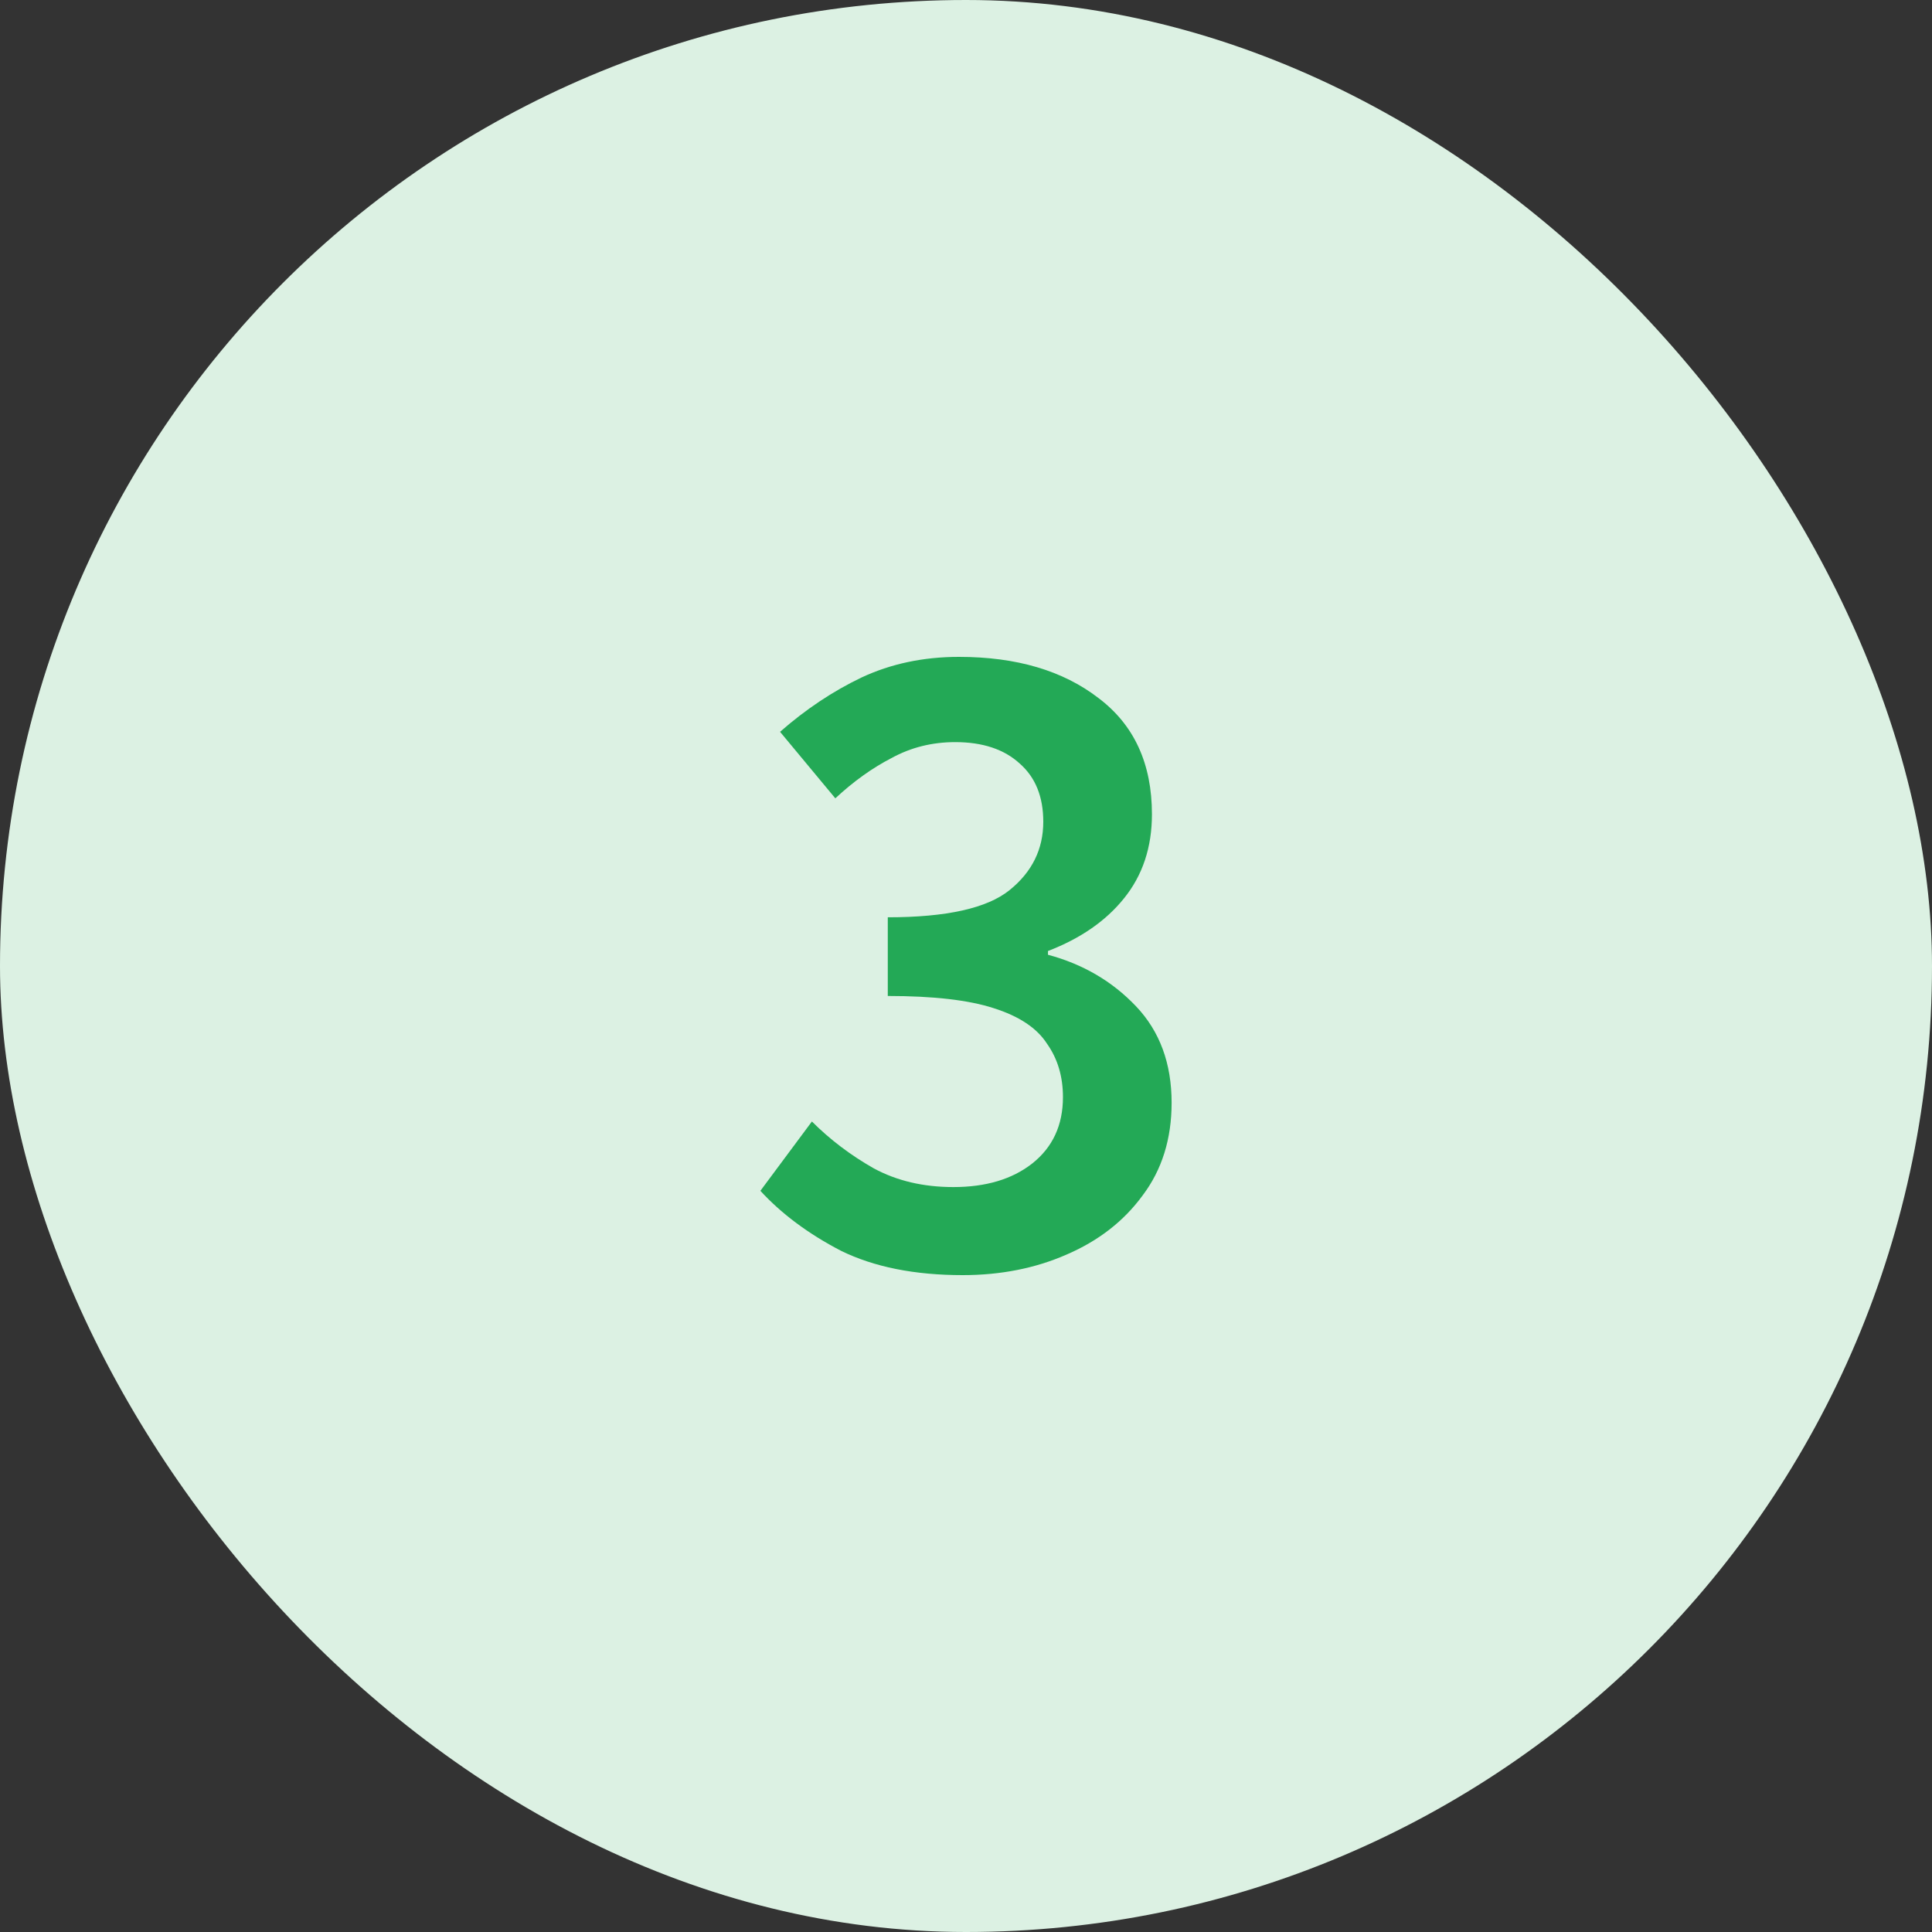
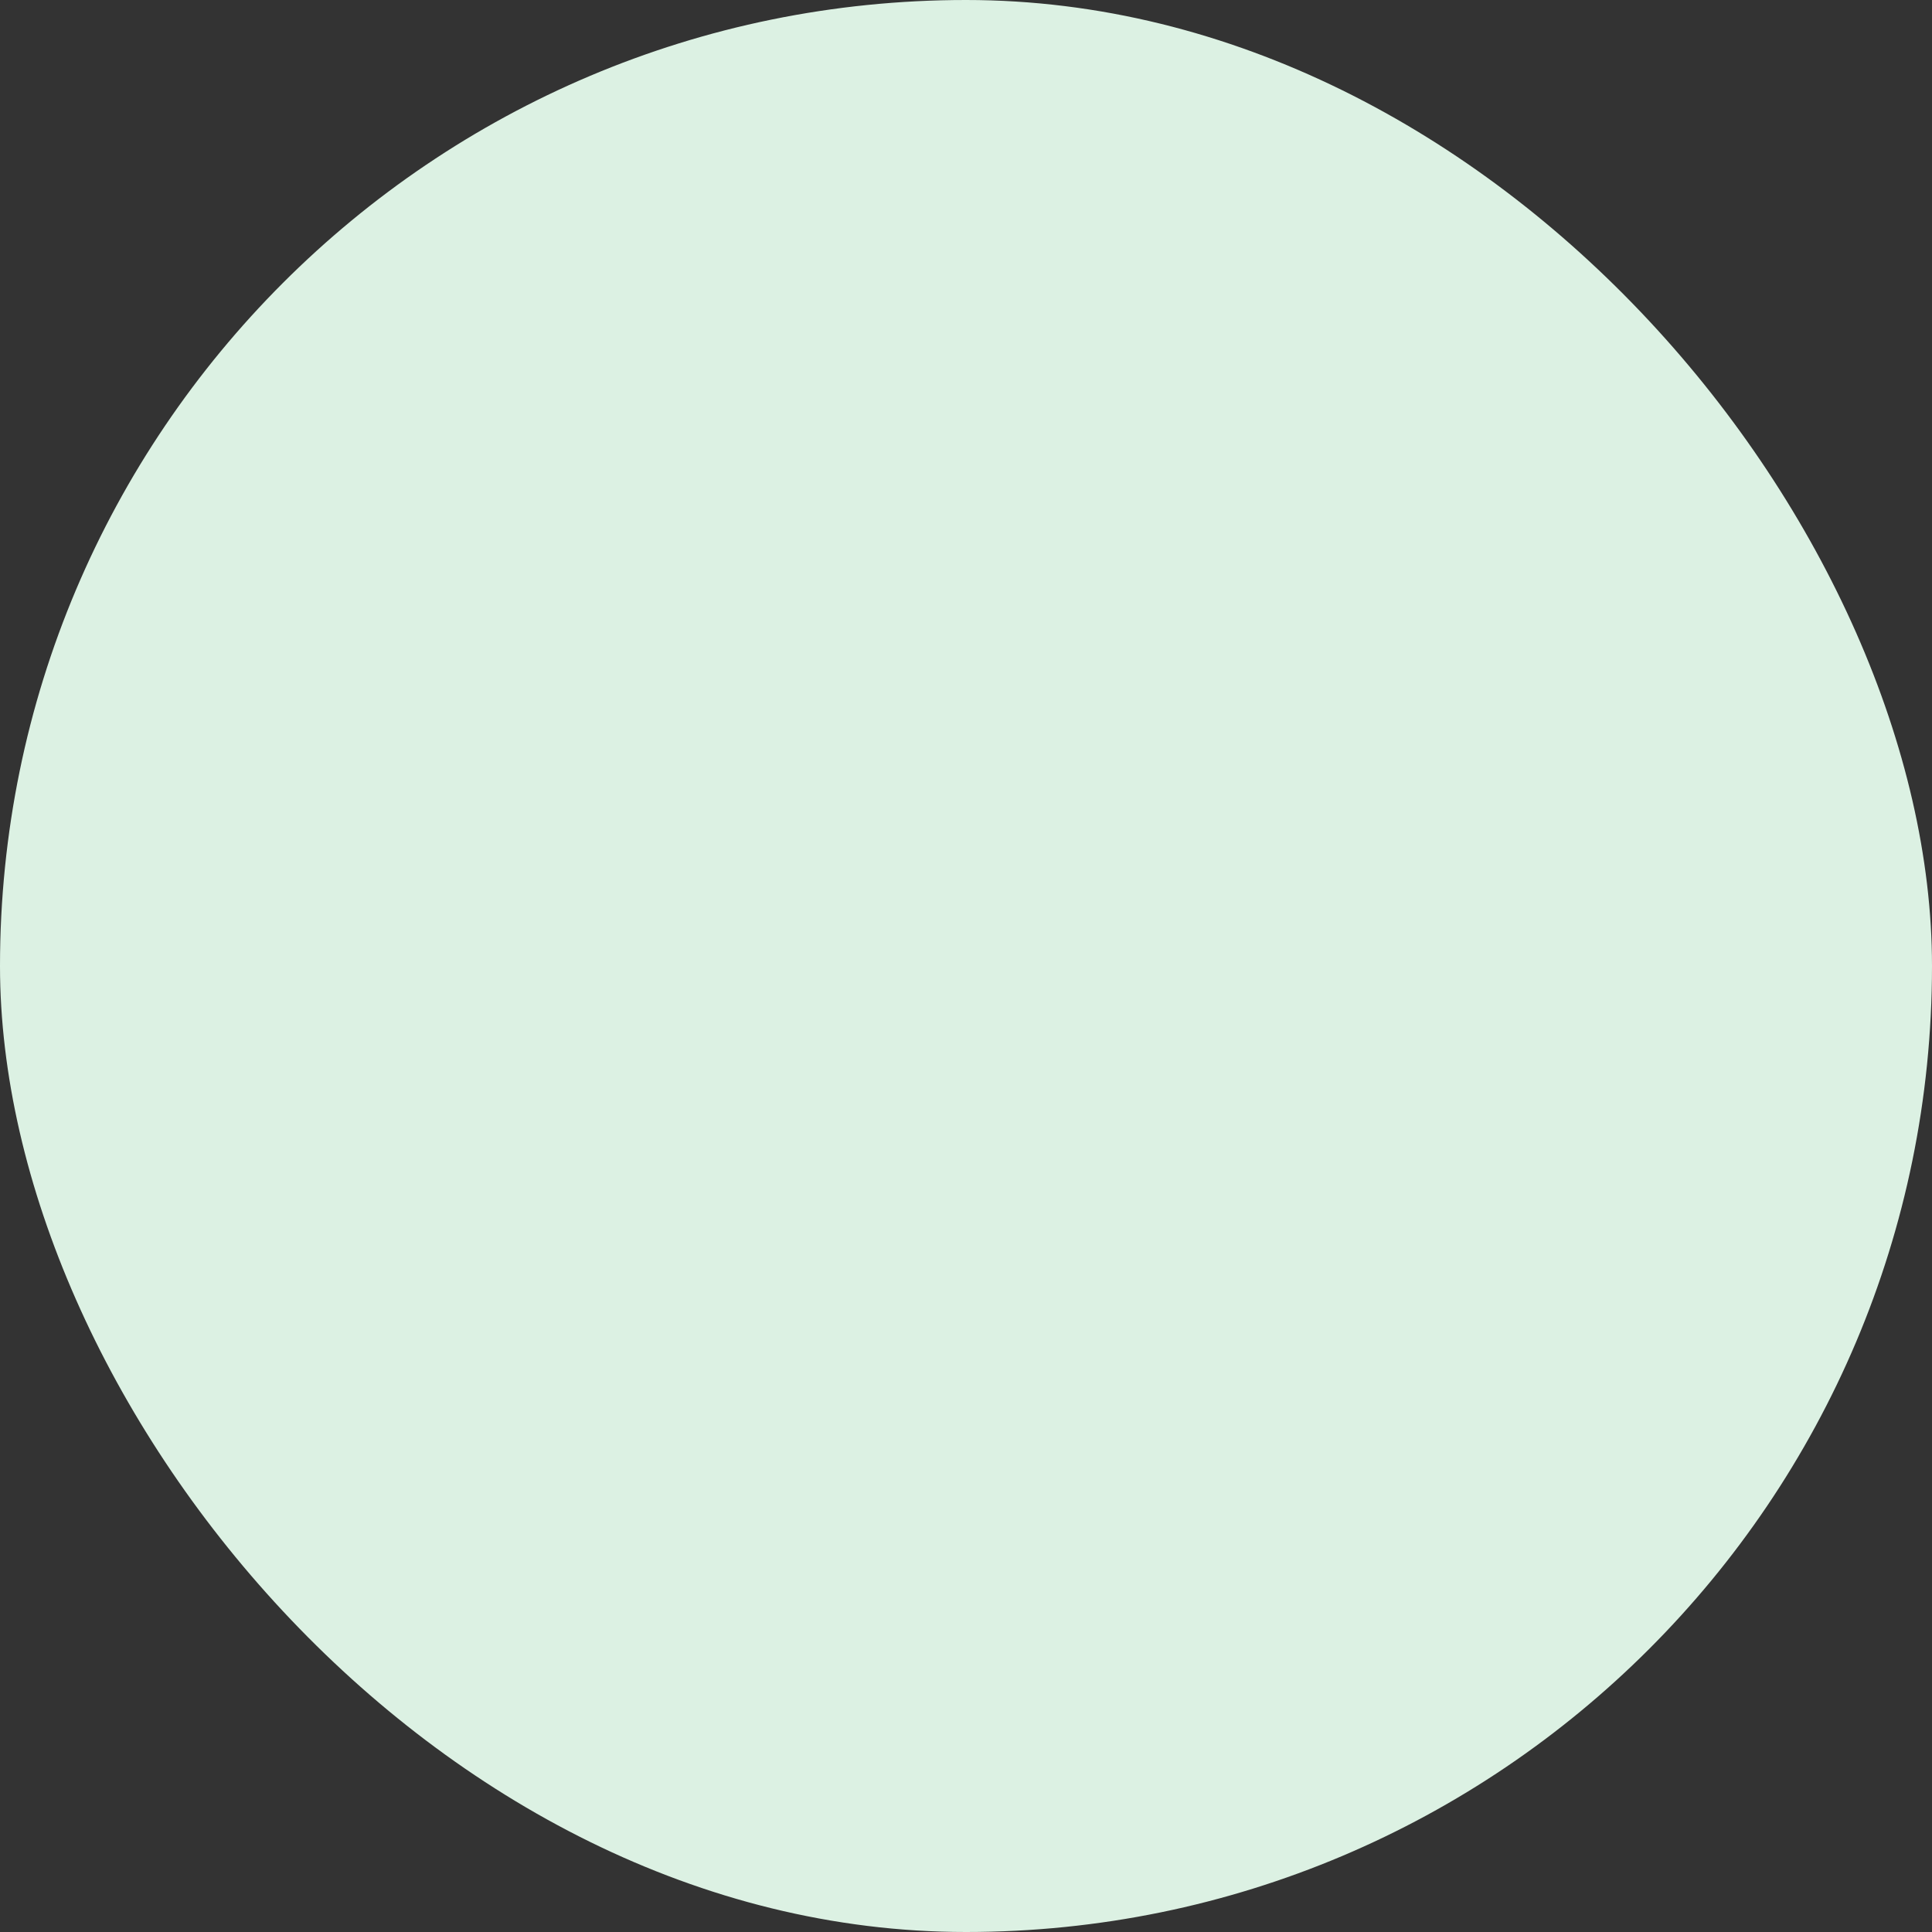
<svg xmlns="http://www.w3.org/2000/svg" width="66" height="66" viewBox="0 0 66 66" fill="none">
  <rect x="0" y="0" width="66" height="66" fill="#333333" stroke="none" />
  <rect width="66" height="66" rx="33" fill="#DCF1E3" />
-   <path d="M32.888 43.56C31.245 43.56 29.859 43.283 28.728 42.728C27.619 42.152 26.701 41.469 25.976 40.68L27.736 38.312C28.355 38.931 29.059 39.464 29.848 39.912C30.637 40.339 31.544 40.552 32.568 40.552C33.677 40.552 34.573 40.285 35.256 39.752C35.96 39.197 36.312 38.44 36.312 37.48C36.312 36.776 36.131 36.168 35.768 35.656C35.427 35.123 34.819 34.717 33.944 34.44C33.091 34.163 31.885 34.024 30.328 34.024V31.336C32.333 31.336 33.72 31.027 34.488 30.408C35.256 29.789 35.64 29.011 35.64 28.072C35.64 27.219 35.373 26.557 34.84 26.088C34.307 25.597 33.571 25.352 32.632 25.352C31.843 25.352 31.117 25.533 30.456 25.896C29.795 26.237 29.155 26.696 28.536 27.272L26.648 25C27.523 24.232 28.451 23.613 29.432 23.144C30.435 22.675 31.544 22.44 32.76 22.44C34.723 22.44 36.312 22.909 37.528 23.848C38.744 24.765 39.352 26.088 39.352 27.816C39.352 28.947 39.032 29.907 38.392 30.696C37.773 31.464 36.909 32.061 35.8 32.488V32.616C36.995 32.936 37.997 33.523 38.808 34.376C39.619 35.229 40.024 36.328 40.024 37.672C40.024 38.909 39.693 39.965 39.032 40.84C38.392 41.715 37.528 42.387 36.44 42.856C35.373 43.325 34.189 43.56 32.888 43.56Z" fill="#23A956" />
</svg>